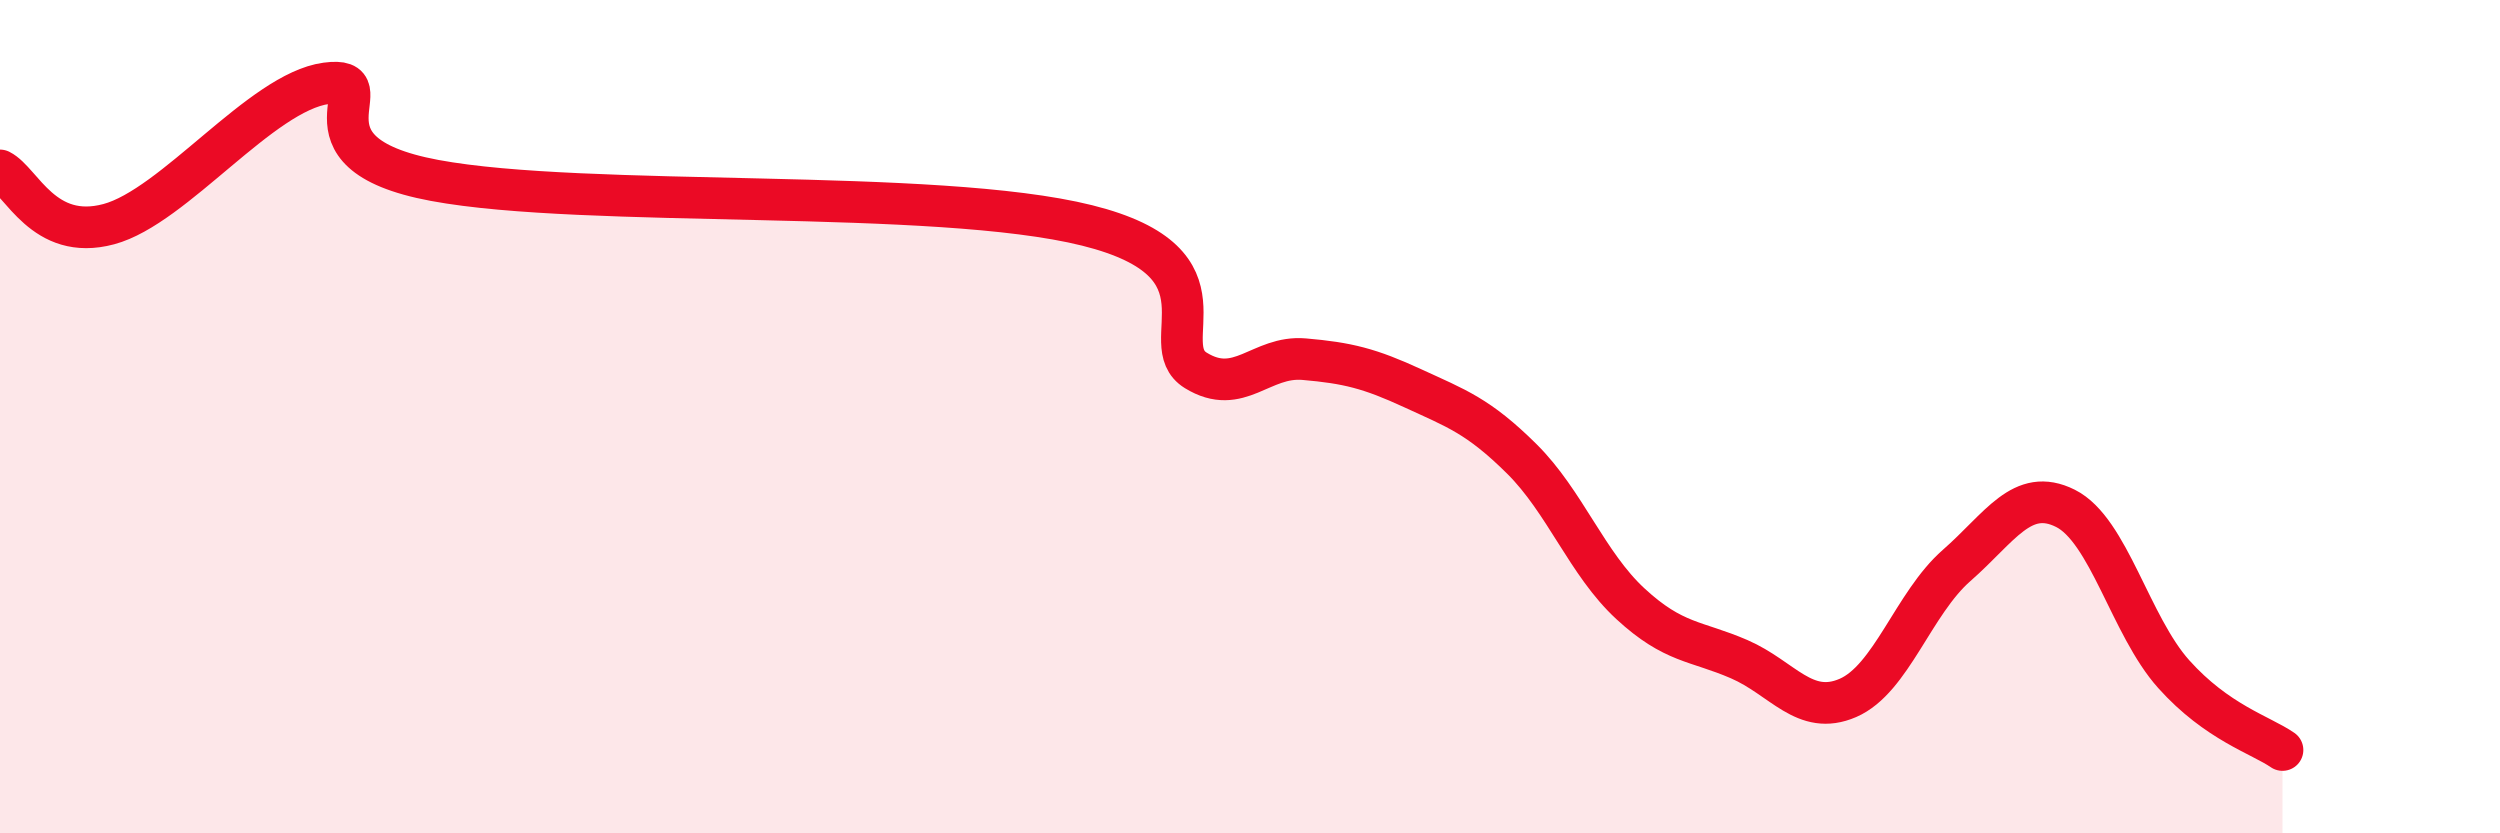
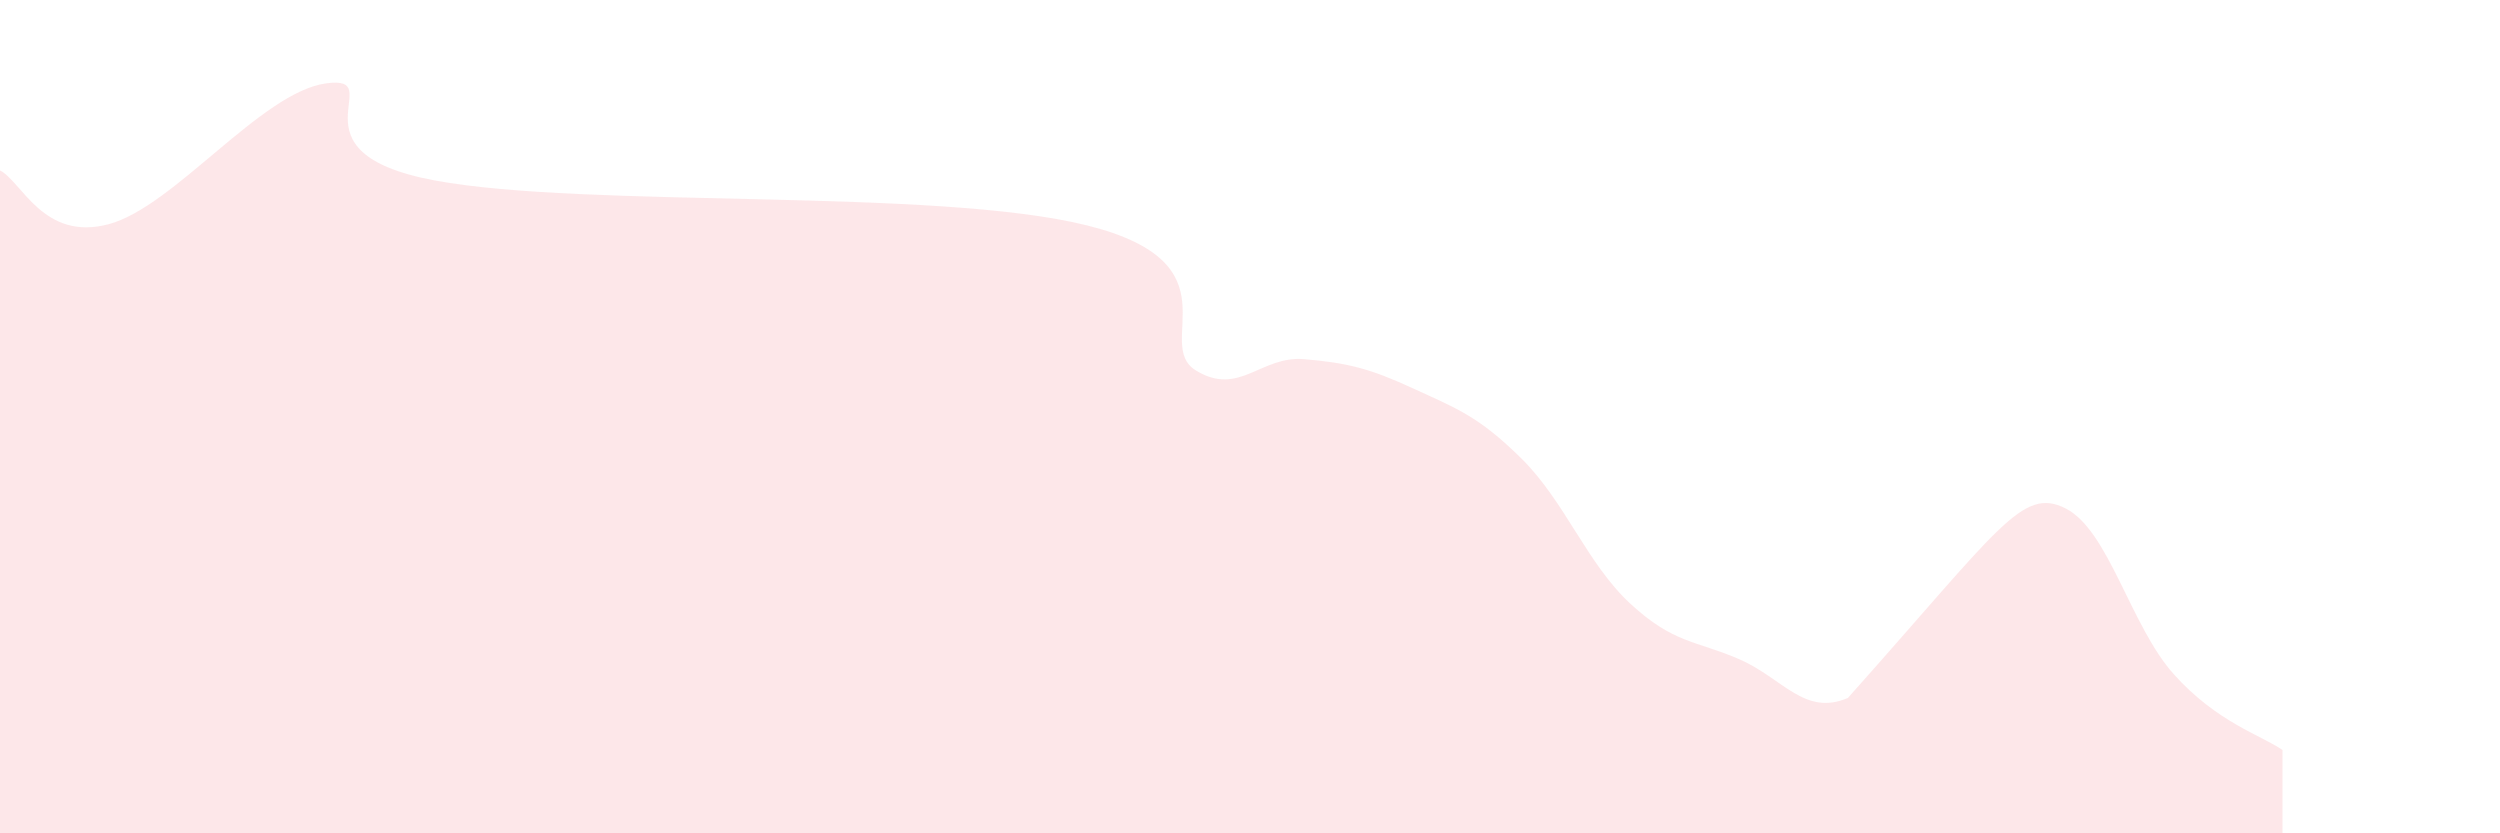
<svg xmlns="http://www.w3.org/2000/svg" width="60" height="20" viewBox="0 0 60 20">
-   <path d="M 0,4.09 C 0.52,4.35 1.04,5.8 2.61,5.38 C 4.18,4.96 6.27,2.21 7.83,2 C 9.39,1.79 6.78,3.65 10.43,4.33 C 14.08,5.01 22.44,4.5 26.09,5.41 C 29.74,6.32 27.66,8.25 28.7,8.89 C 29.74,9.53 30.26,8.53 31.3,8.62 C 32.34,8.71 32.87,8.84 33.91,9.32 C 34.95,9.8 35.48,9.98 36.52,11.01 C 37.56,12.04 38.09,13.53 39.13,14.49 C 40.17,15.45 40.7,15.37 41.74,15.82 C 42.78,16.27 43.31,17.2 44.35,16.75 C 45.39,16.3 45.92,14.48 46.96,13.57 C 48,12.66 48.53,11.68 49.57,12.2 C 50.61,12.72 51.13,15.02 52.17,16.18 C 53.21,17.34 54.26,17.64 54.78,18L54.78 20L0 20Z" fill="#EB0A25" opacity="0.1" stroke-linecap="round" stroke-linejoin="round" />
-   <path d="M 0,4.09 C 0.52,4.35 1.04,5.8 2.61,5.38 C 4.18,4.96 6.27,2.21 7.83,2 C 9.39,1.79 6.78,3.65 10.43,4.33 C 14.08,5.01 22.44,4.5 26.09,5.41 C 29.74,6.32 27.66,8.25 28.7,8.89 C 29.74,9.53 30.26,8.53 31.3,8.62 C 32.34,8.71 32.87,8.84 33.91,9.32 C 34.95,9.8 35.48,9.98 36.52,11.01 C 37.56,12.04 38.09,13.53 39.13,14.49 C 40.17,15.45 40.7,15.37 41.74,15.82 C 42.78,16.27 43.31,17.2 44.35,16.75 C 45.39,16.3 45.92,14.48 46.96,13.57 C 48,12.66 48.53,11.68 49.57,12.2 C 50.61,12.72 51.13,15.02 52.17,16.18 C 53.21,17.34 54.26,17.64 54.78,18" stroke="#EB0A25" stroke-width="1" fill="none" stroke-linecap="round" stroke-linejoin="round" />
+   <path d="M 0,4.09 C 0.52,4.35 1.04,5.8 2.61,5.38 C 4.18,4.96 6.27,2.21 7.83,2 C 9.39,1.79 6.78,3.65 10.43,4.33 C 14.08,5.01 22.44,4.5 26.09,5.41 C 29.74,6.32 27.66,8.25 28.7,8.89 C 29.74,9.53 30.26,8.53 31.3,8.62 C 32.34,8.71 32.87,8.84 33.91,9.32 C 34.95,9.8 35.48,9.98 36.52,11.01 C 37.56,12.04 38.09,13.53 39.13,14.49 C 40.17,15.45 40.7,15.37 41.74,15.82 C 42.78,16.27 43.31,17.2 44.35,16.75 C 48,12.66 48.53,11.68 49.57,12.2 C 50.61,12.72 51.13,15.02 52.17,16.18 C 53.21,17.34 54.26,17.64 54.78,18L54.78 20L0 20Z" fill="#EB0A25" opacity="0.1" stroke-linecap="round" stroke-linejoin="round" />
</svg>